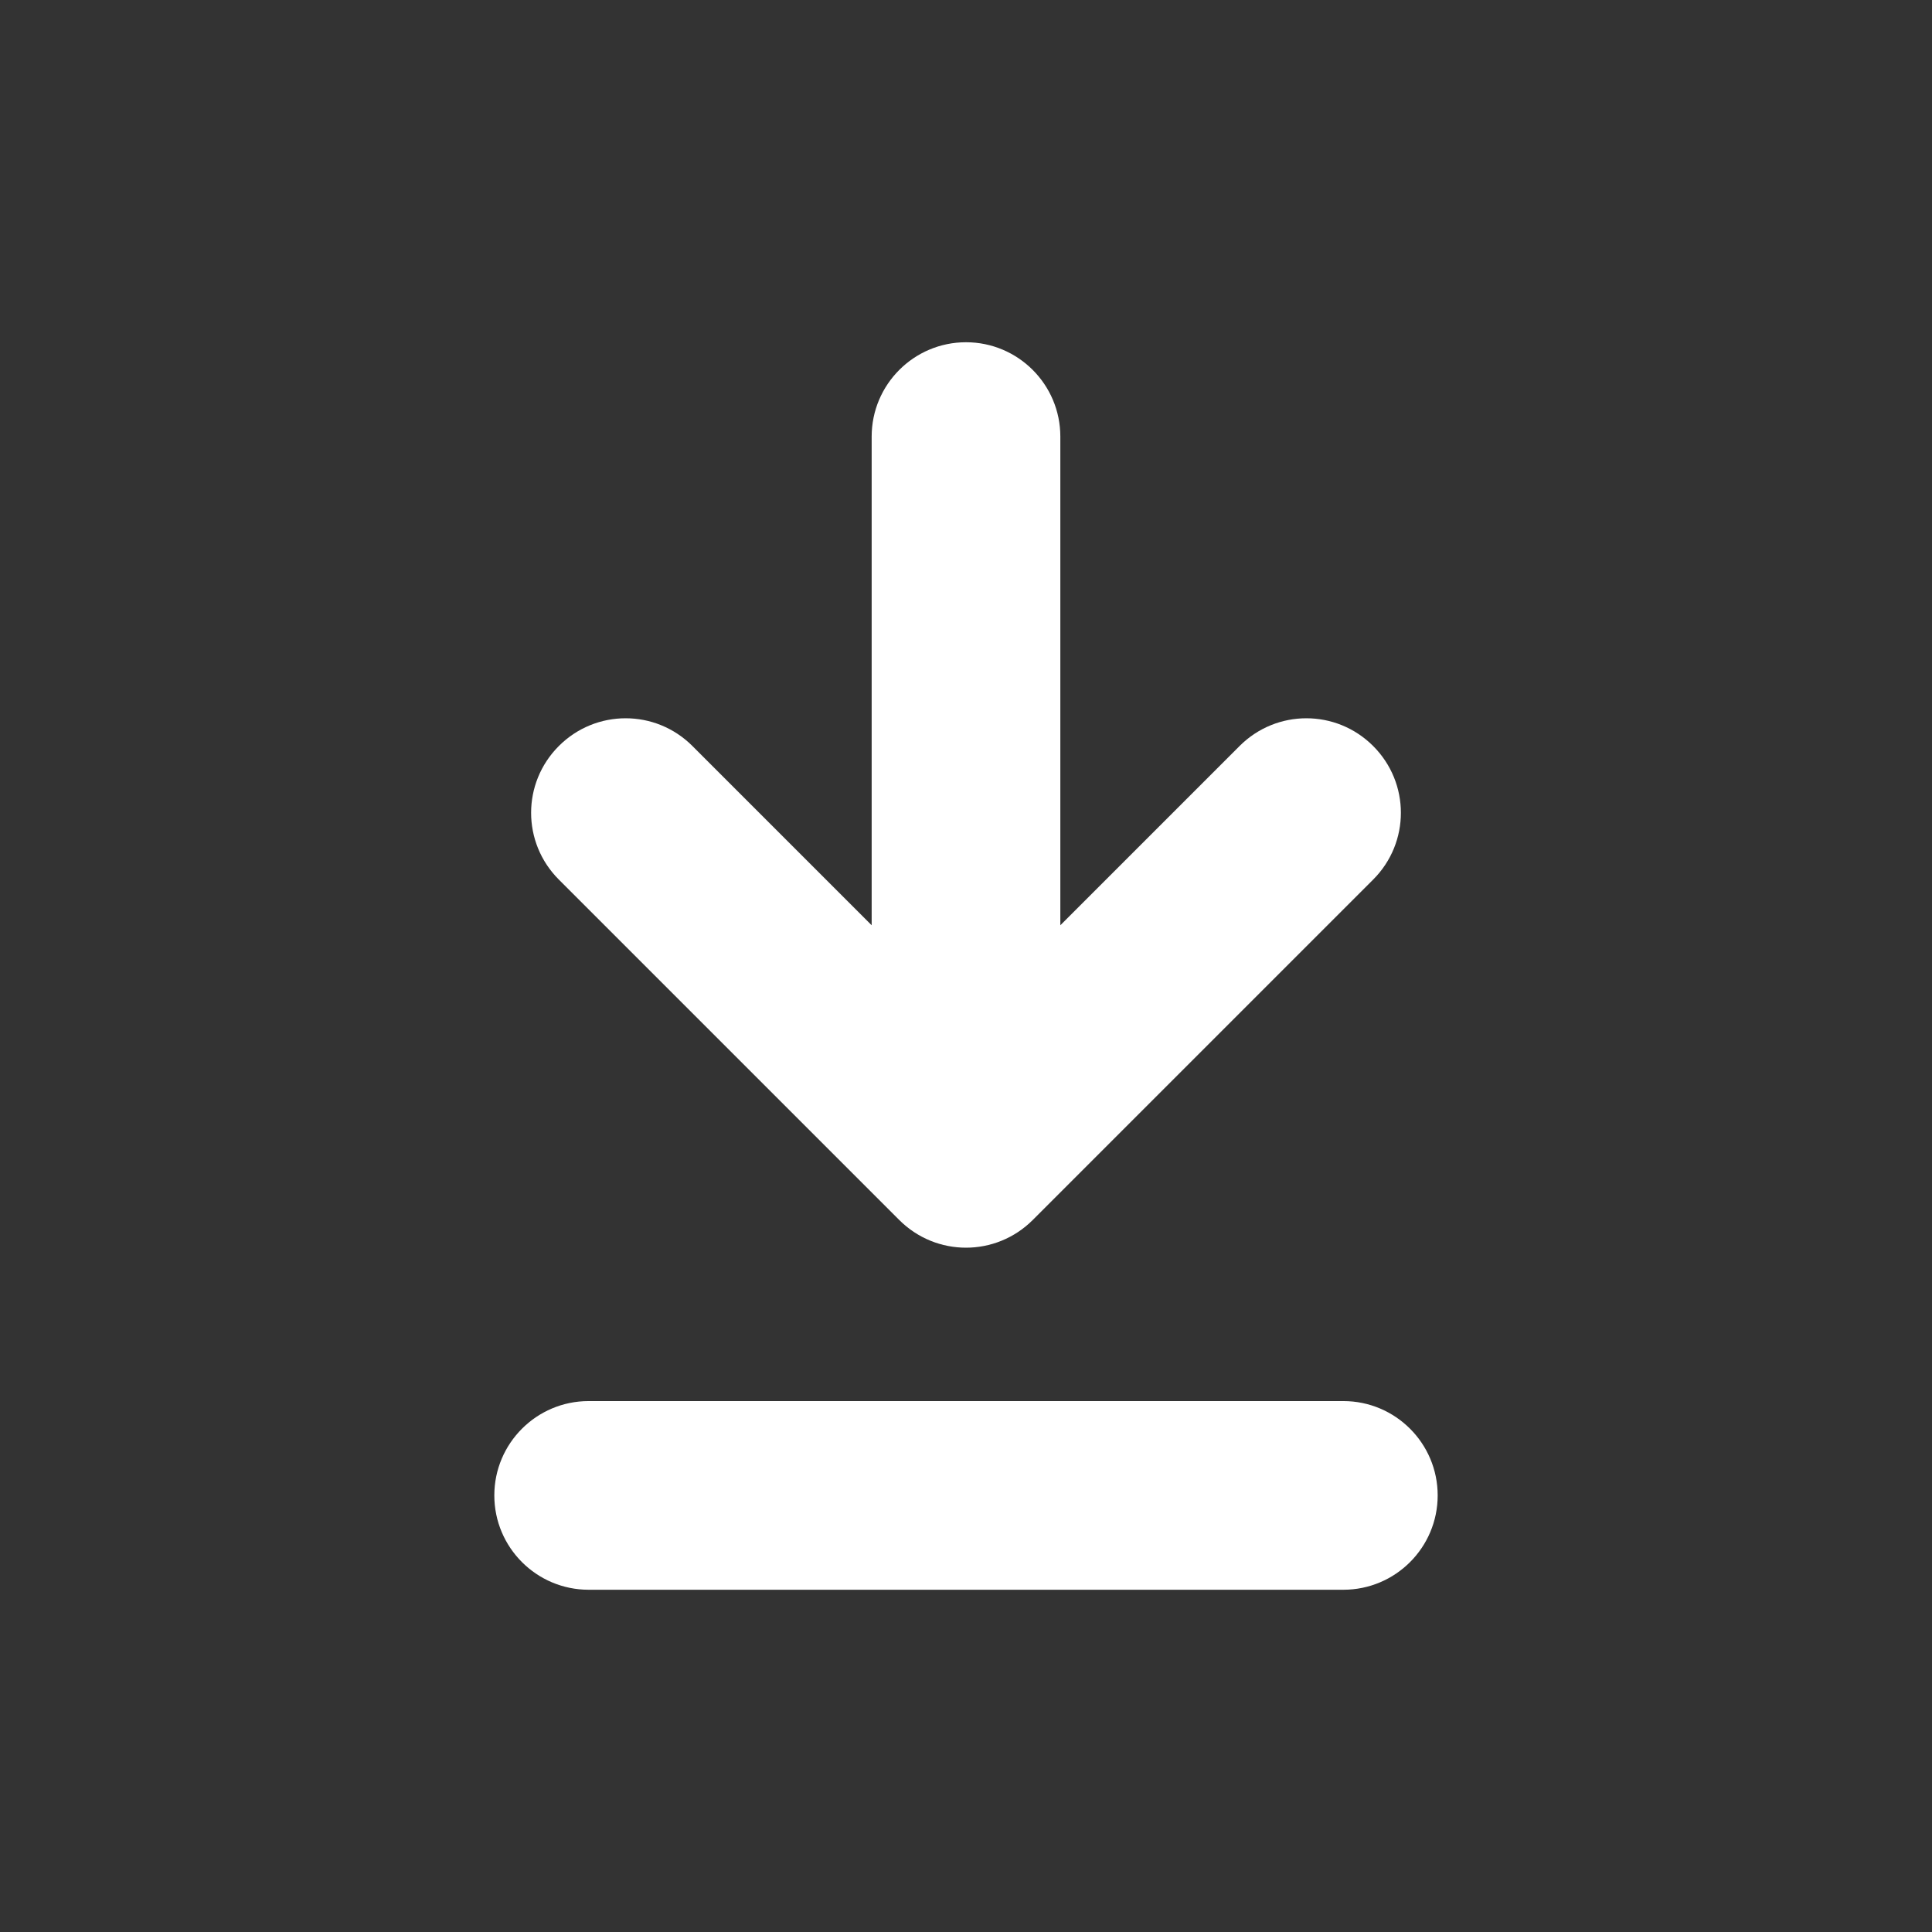
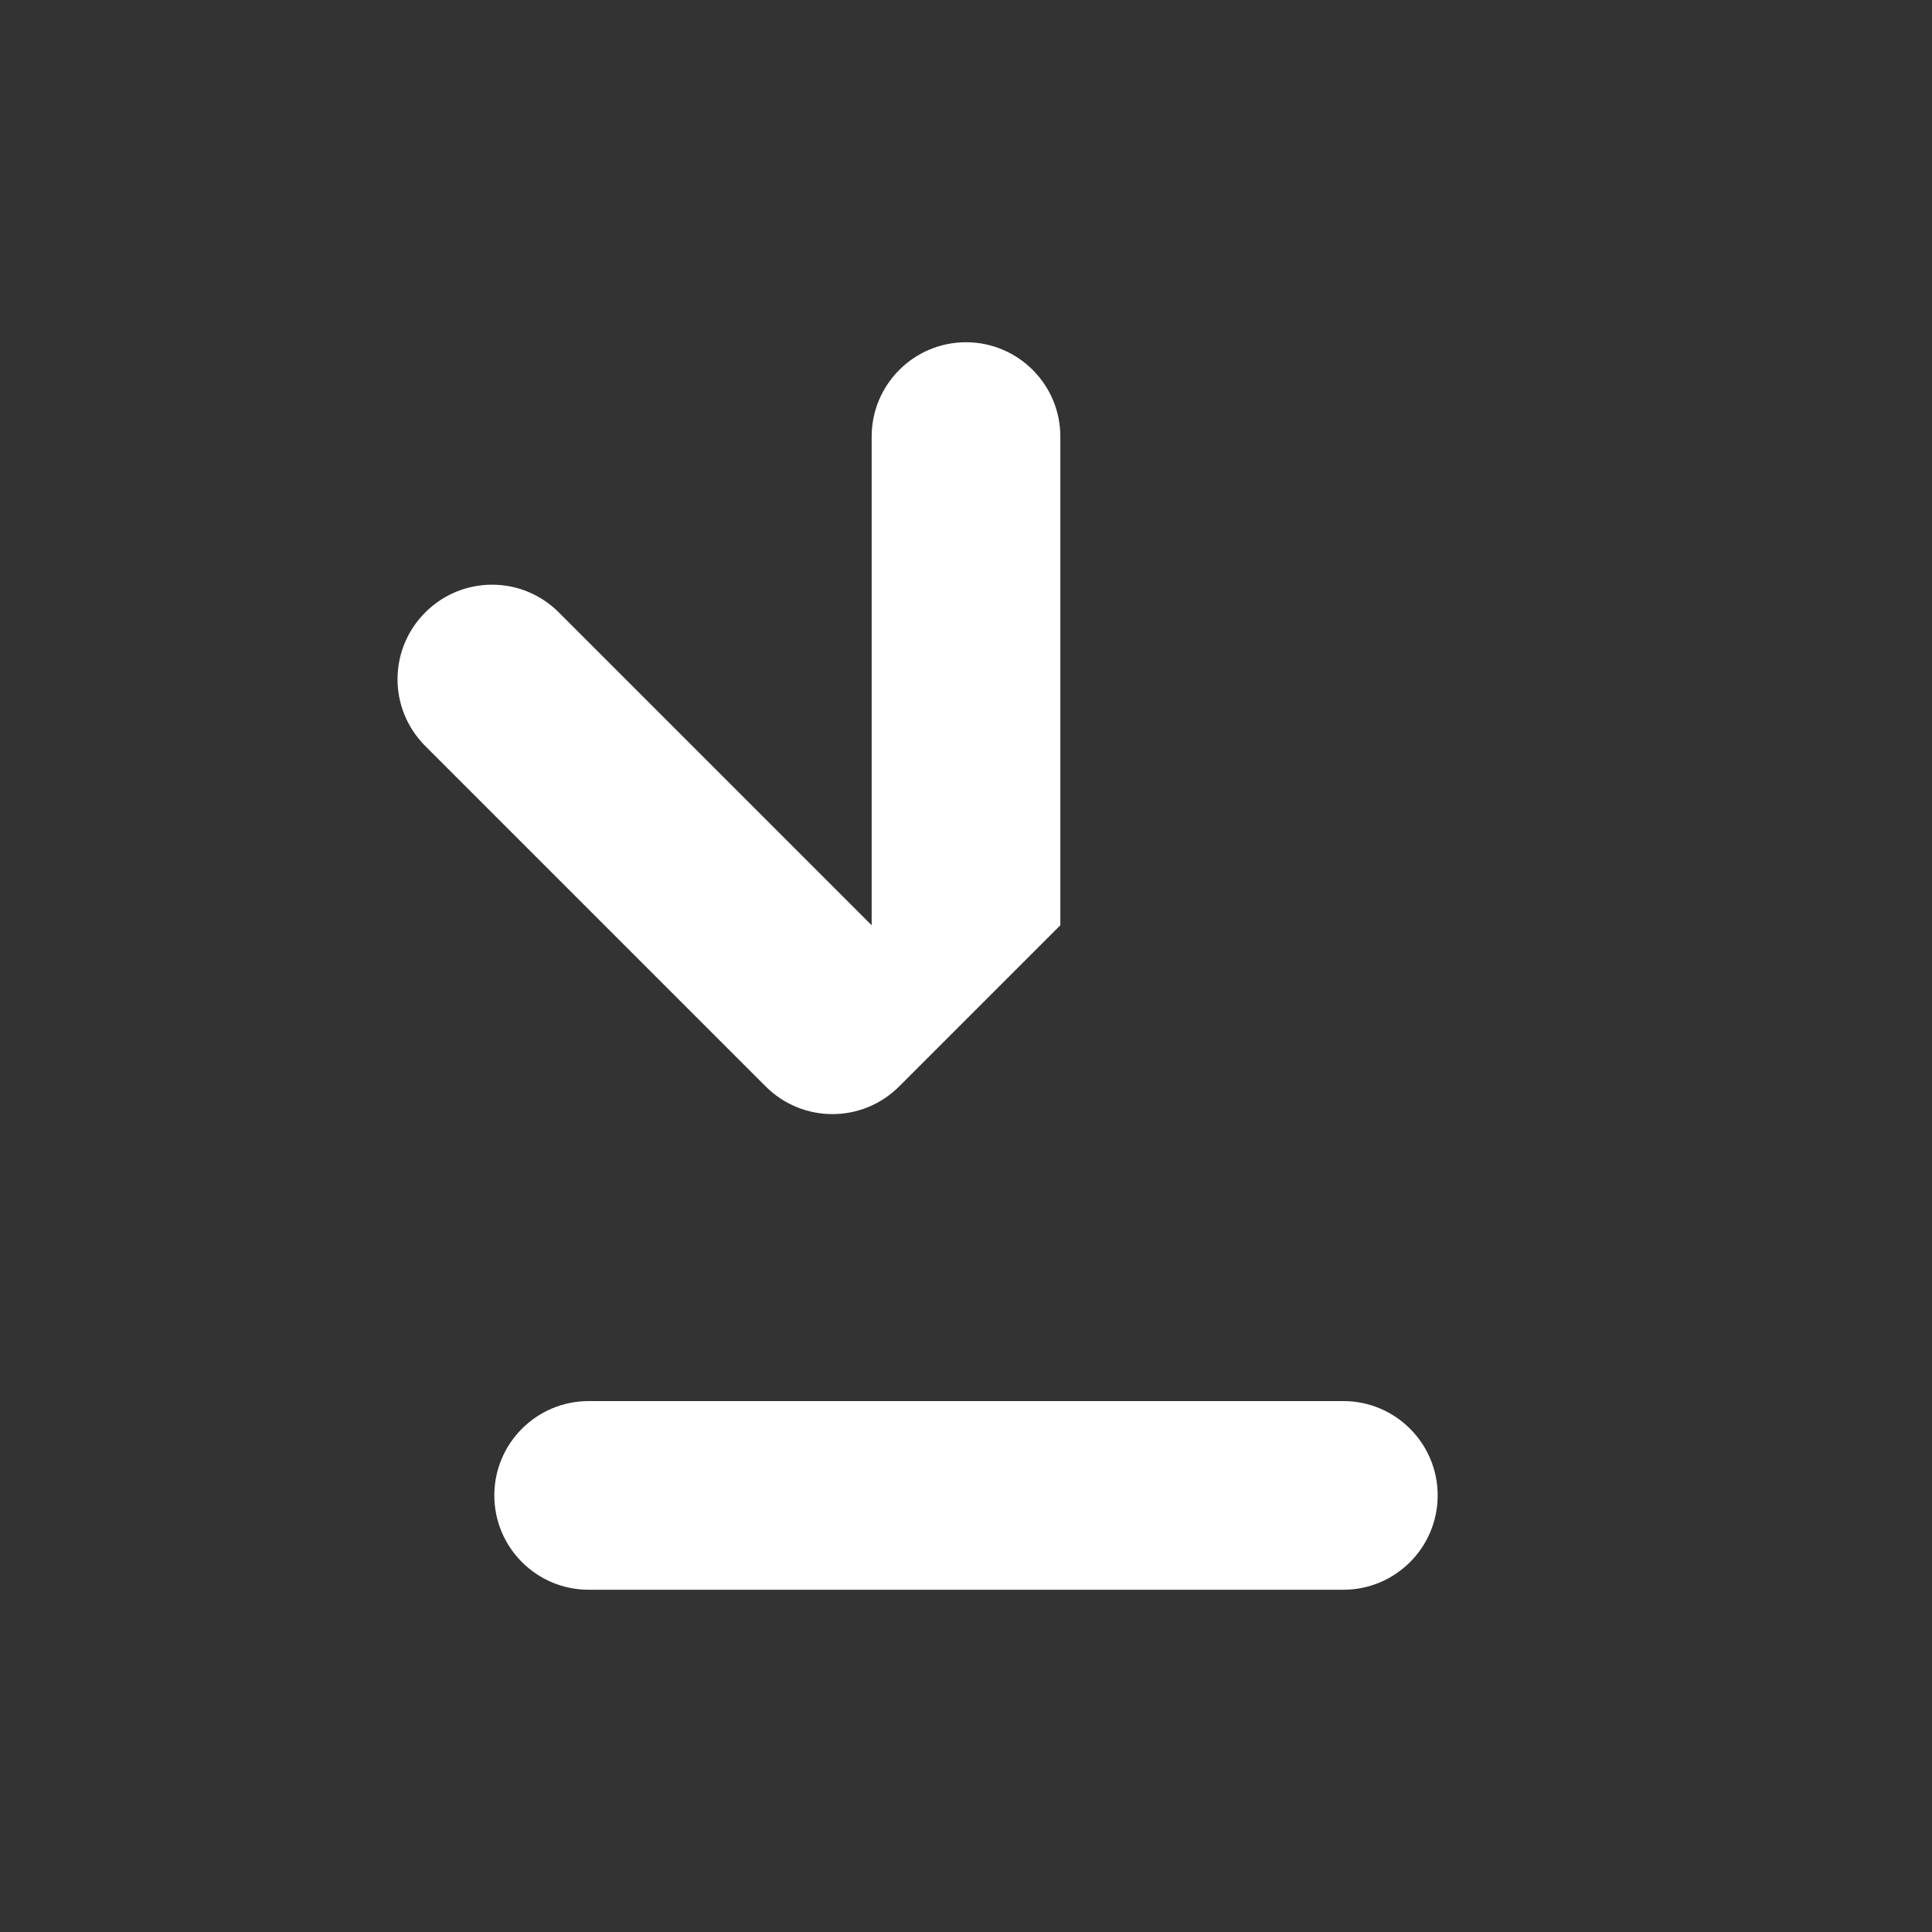
<svg xmlns="http://www.w3.org/2000/svg" style="fill:#fff" enable-background="new 0 0 512 512" height="512" viewBox="0 0 512 512" width="512">
  <rect x="0" y="0" width="512" height="512" fill="#333333" stroke="none" />
  <g id="Icon">
-     <path id="_70" d="m183.5 197.7 47.5 47.5v-129.5c0-13.8 11.2-25 25-25 13.8 0 25 11.2 25 25v129.5l47.5-47.5c9.8-9.8 25.6-9.8 35.4 0 9.8 9.8 9.8 25.6 0 35.4l-90.2 90.2c-9.8 9.8-25.6 9.8-35.4 0l-90.2-90.2c-9.8-9.8-9.8-25.6 0-35.4 9.8-9.8 25.6-9.8 35.4 0zm197.5 198.6c0-13.8-11.2-25-25-25h-200c-13.8 0-25 11.2-25 25 0 13.8 11.2 25 25 25h200c13.8 0 25-11.2 25-25z" />
+     <path id="_70" d="m183.5 197.7 47.5 47.5v-129.5c0-13.8 11.2-25 25-25 13.8 0 25 11.2 25 25v129.5l47.5-47.5l-90.2 90.2c-9.8 9.8-25.6 9.8-35.4 0l-90.2-90.2c-9.8-9.8-9.8-25.6 0-35.4 9.8-9.8 25.6-9.8 35.4 0zm197.5 198.6c0-13.8-11.2-25-25-25h-200c-13.8 0-25 11.2-25 25 0 13.8 11.2 25 25 25h200c13.8 0 25-11.2 25-25z" />
  </g>
</svg>